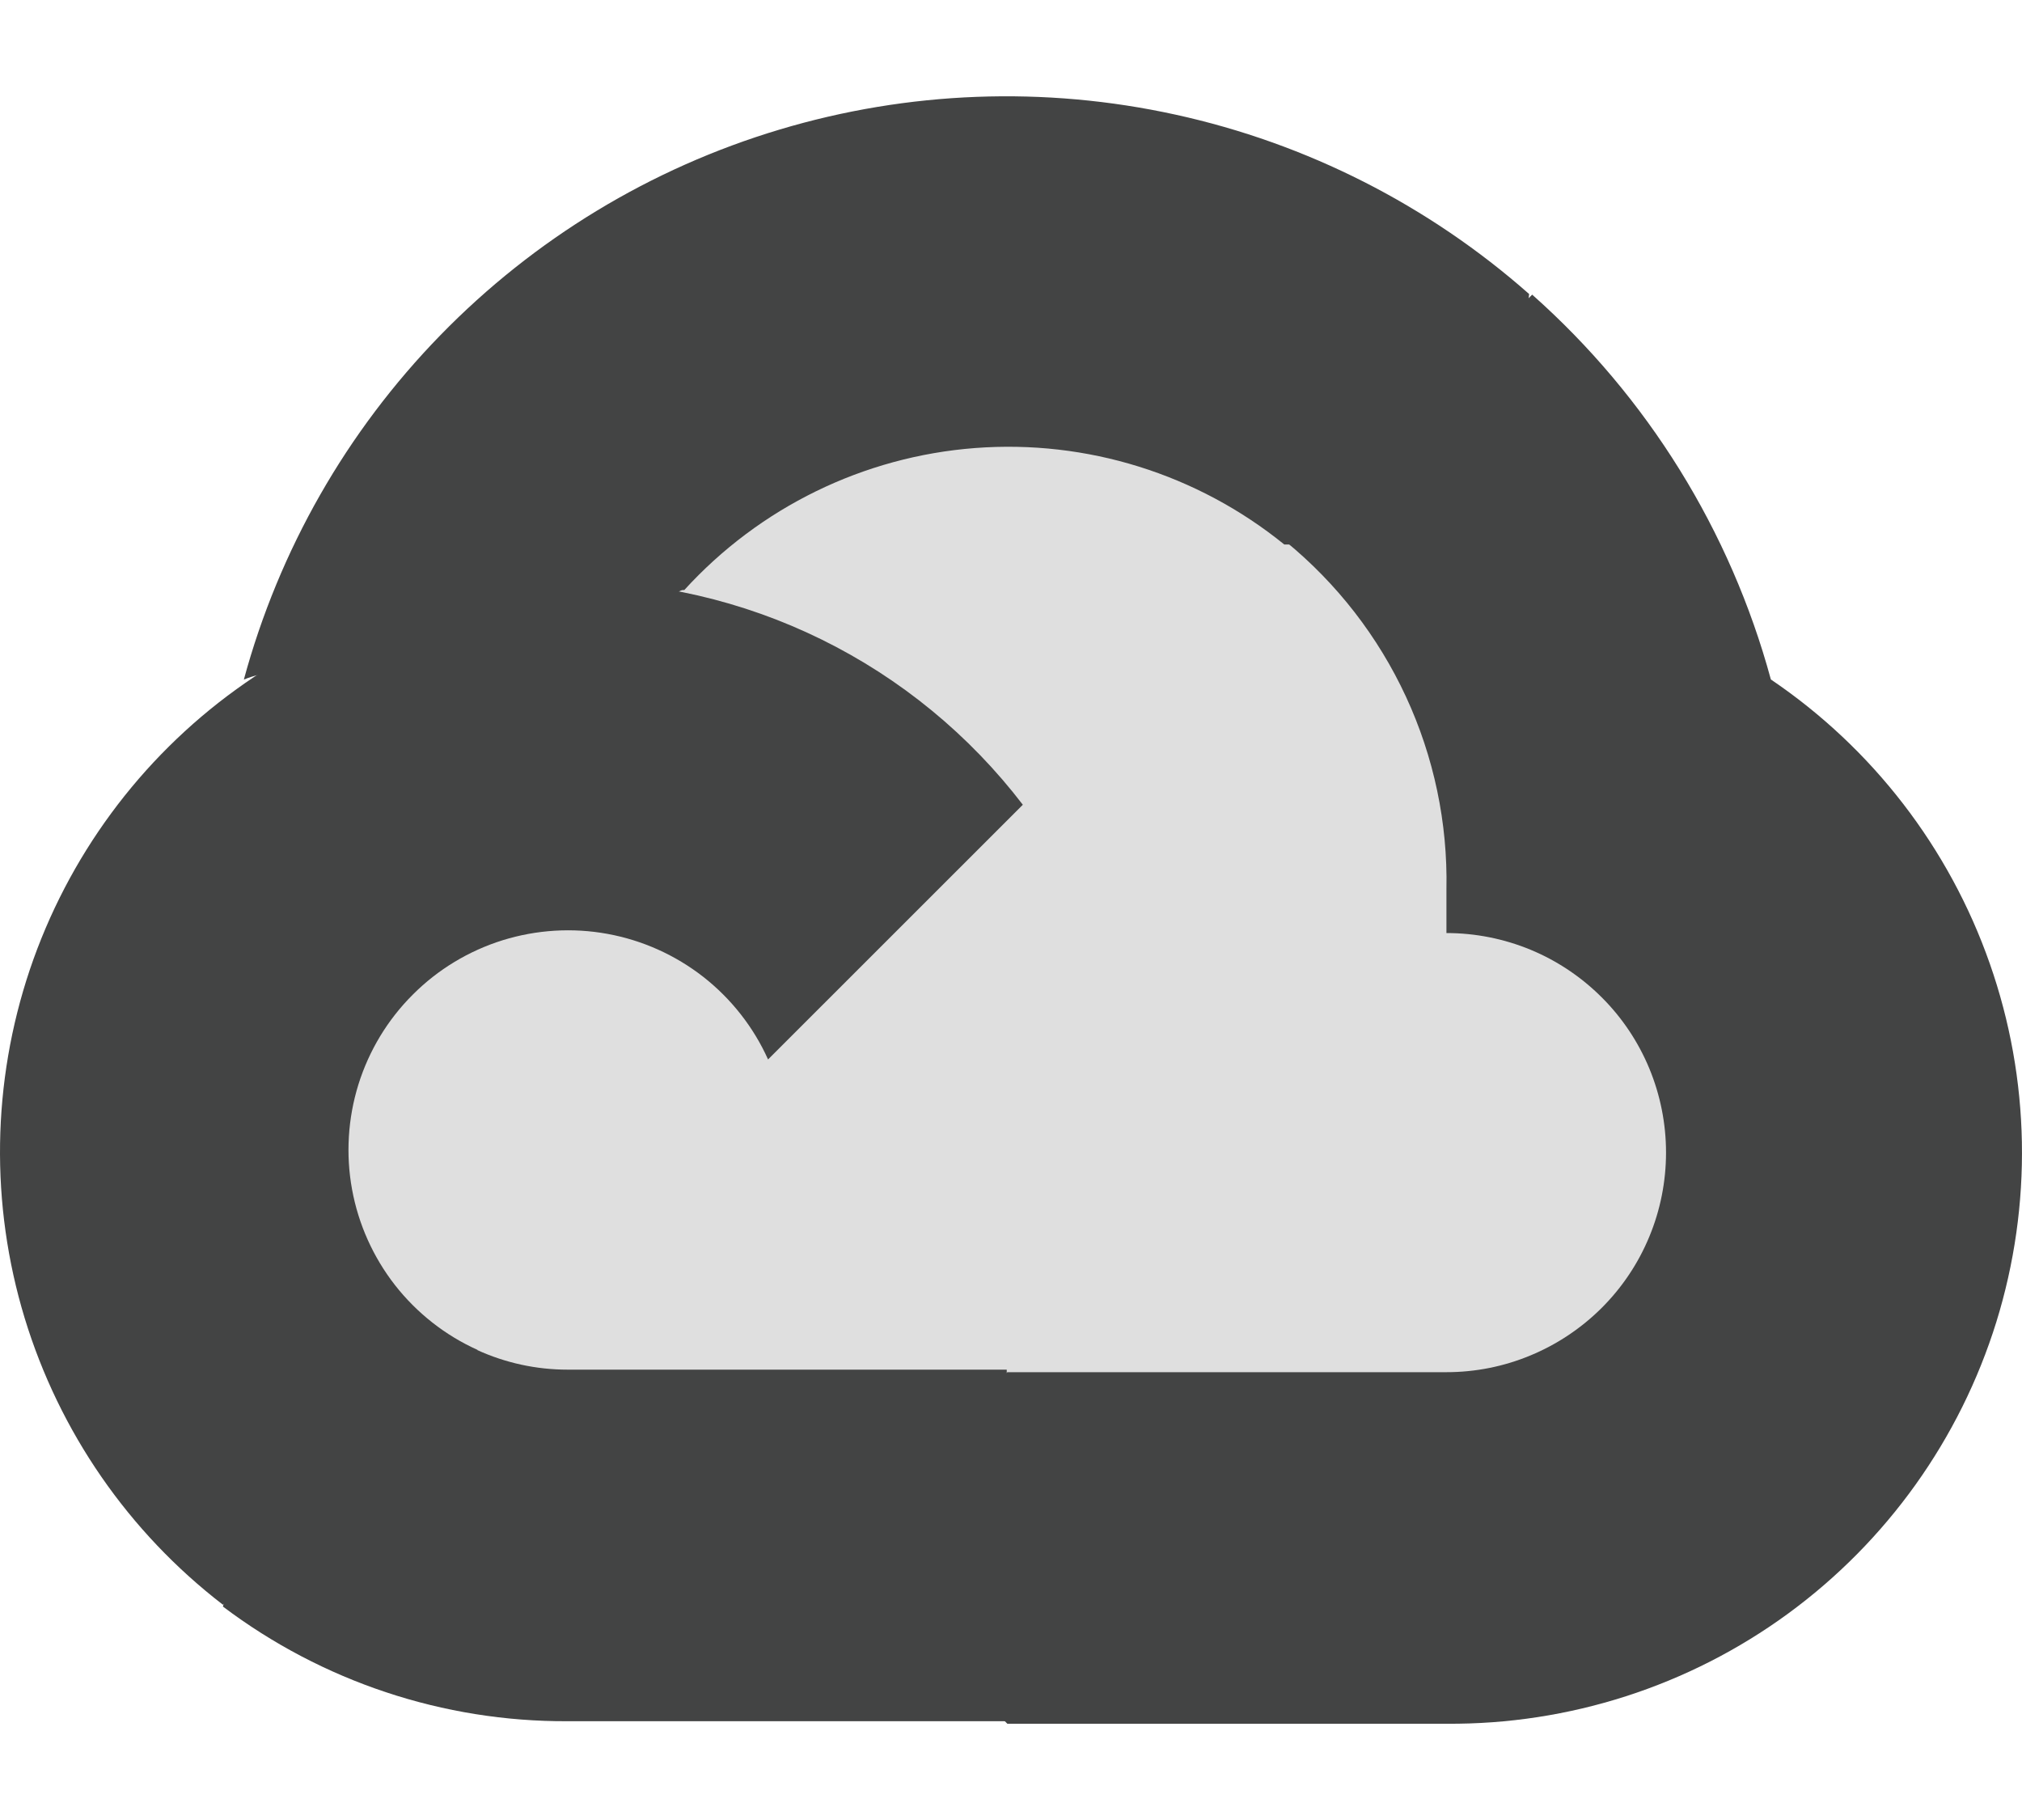
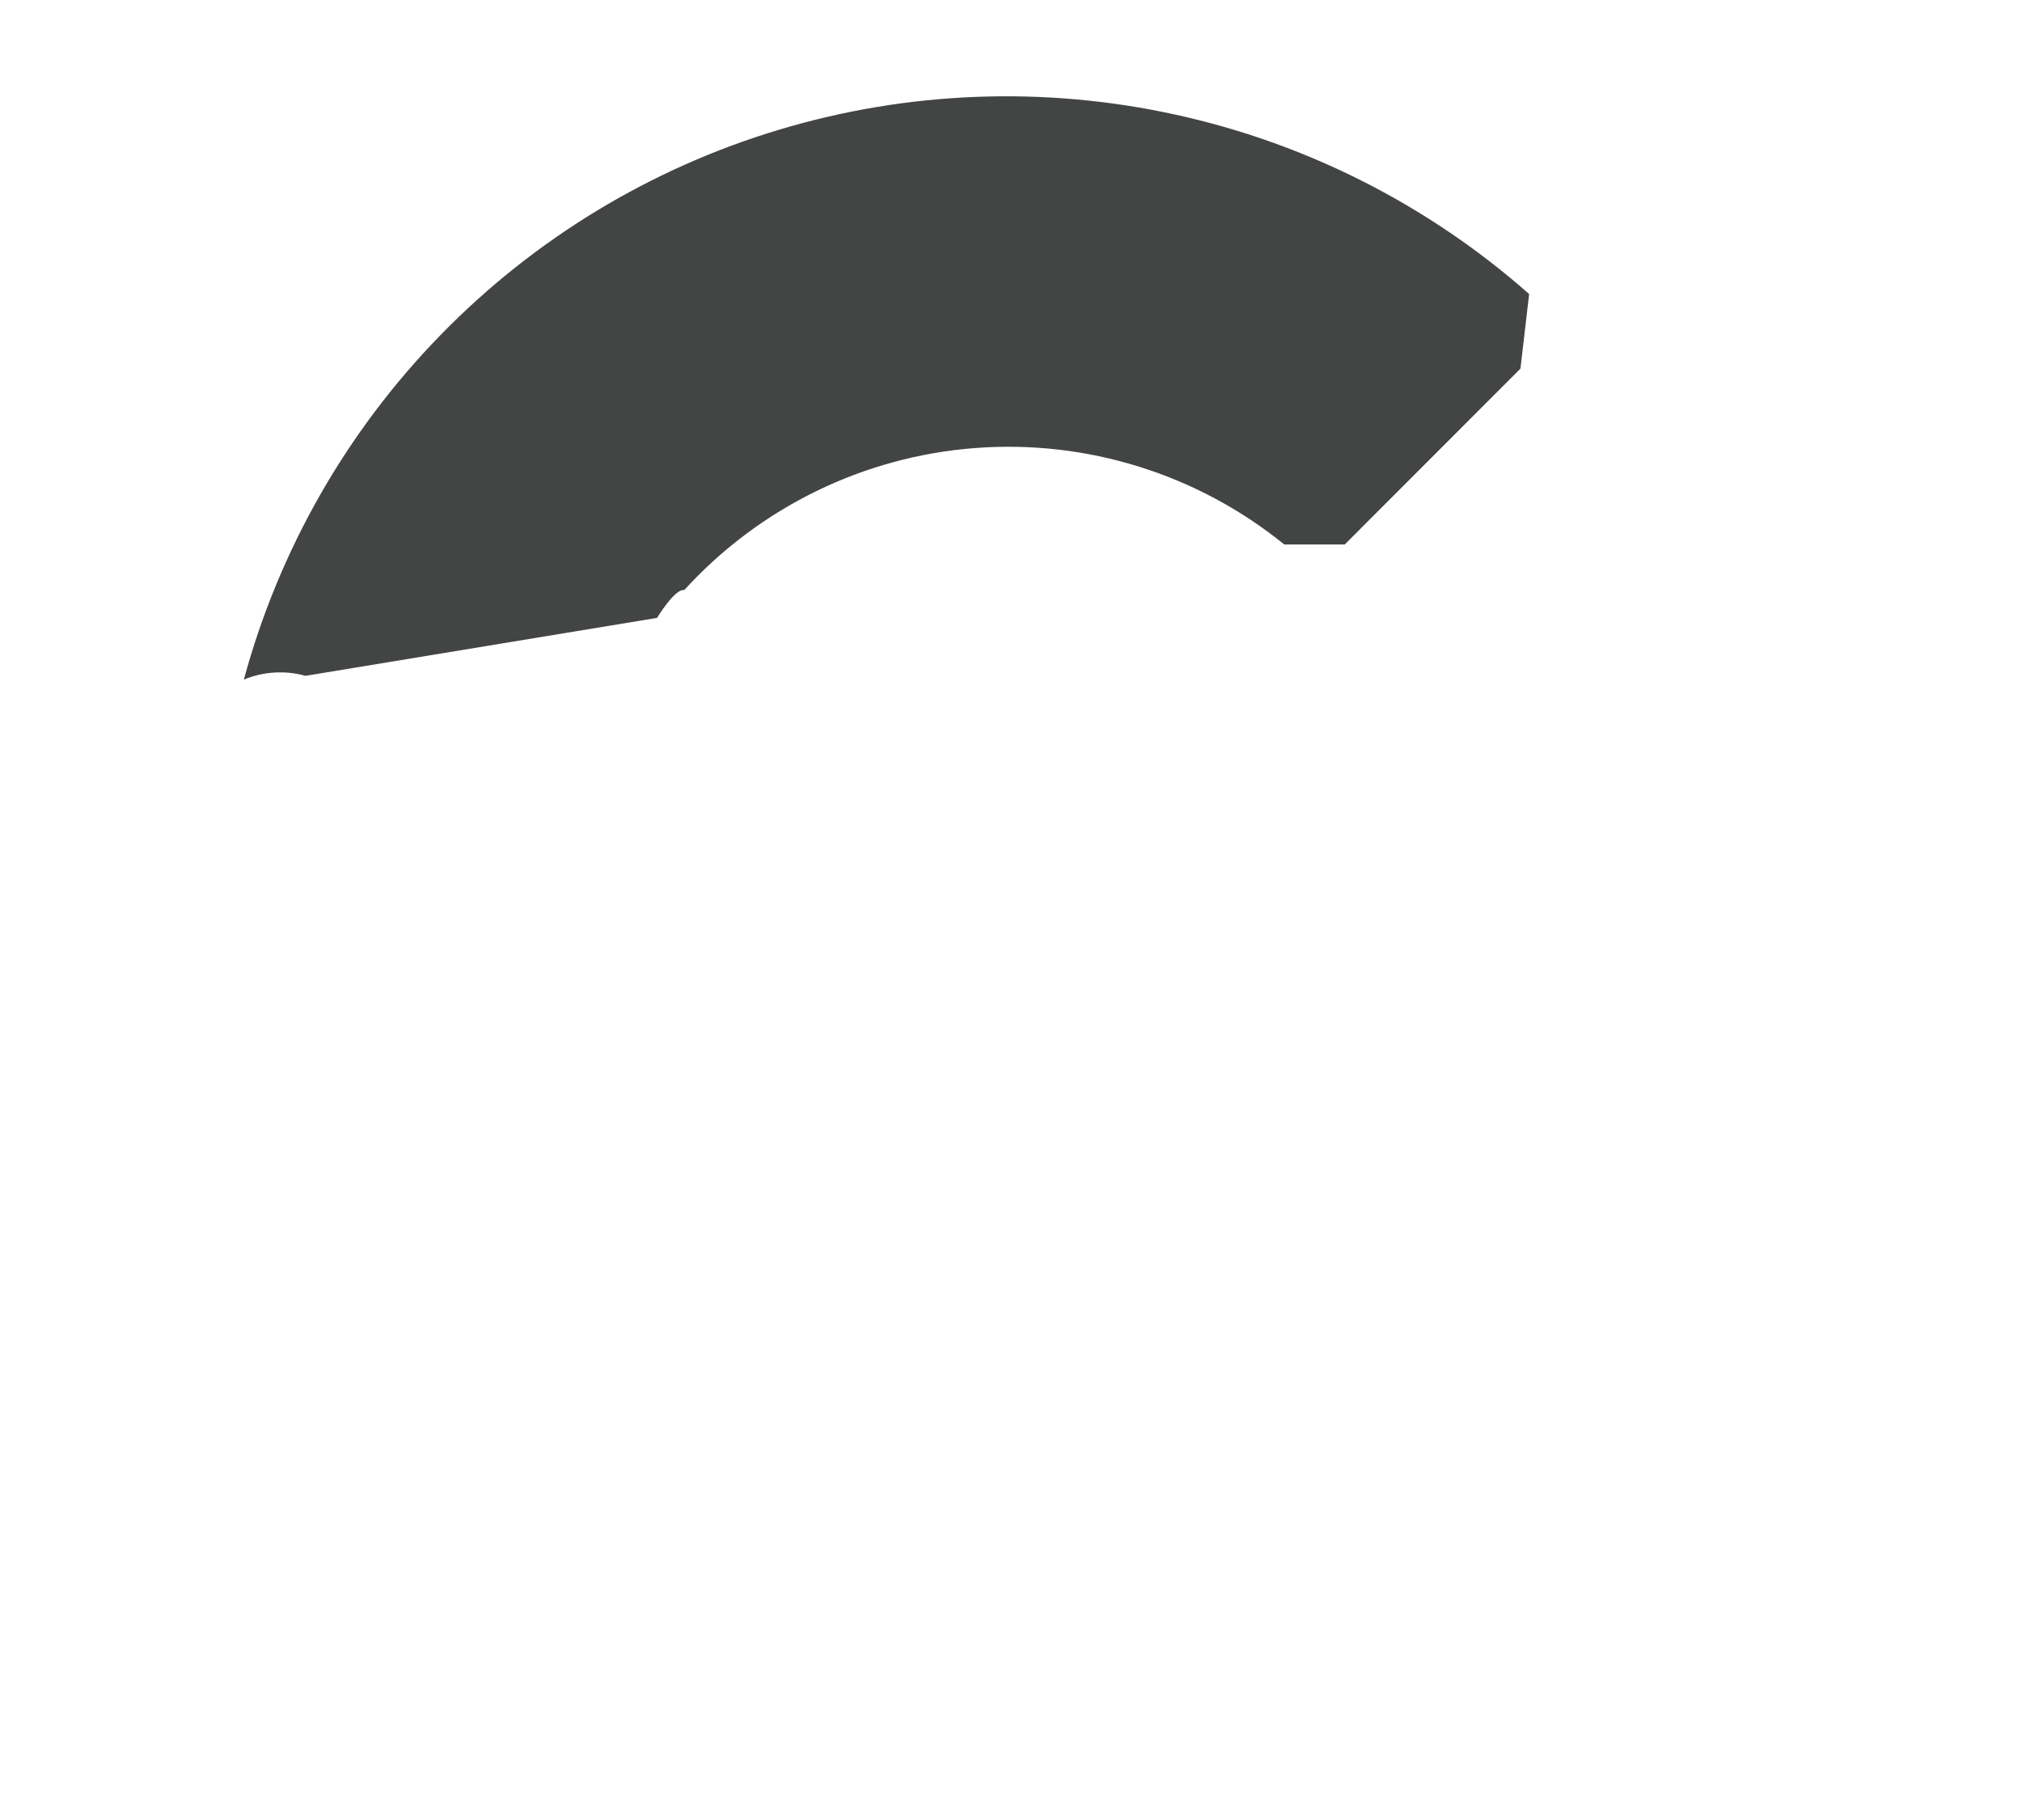
<svg xmlns="http://www.w3.org/2000/svg" width="20" height="18" viewBox="0 0 20 18" fill="none">
  <g id="Group 3883">
-     <rect id="Rectangle 1053" x="3" y="3.662" width="14" height="12" rx="3" fill="#DFDFDF" />
    <g id="Group 3882">
      <path id="Vector" d="M12.691 5.385H13.301L15.039 3.646L15.125 2.908C14.129 2.029 12.925 1.418 11.628 1.134C10.33 0.849 8.982 0.9 7.709 1.282C6.437 1.663 5.283 2.363 4.356 3.315C3.429 4.266 2.76 5.438 2.412 6.721C2.606 6.641 2.821 6.628 3.022 6.684L6.499 6.111C6.499 6.111 6.676 5.818 6.768 5.836C7.513 5.018 8.542 4.515 9.646 4.431C10.749 4.347 11.843 4.688 12.703 5.385H12.691Z" fill="#434444" />
-       <path id="Vector_2" d="M17.516 6.72C17.116 5.249 16.296 3.926 15.155 2.914L12.715 5.354C13.224 5.77 13.631 6.295 13.907 6.891C14.183 7.487 14.32 8.138 14.307 8.794V9.228C14.593 9.228 14.875 9.284 15.139 9.393C15.402 9.502 15.641 9.662 15.843 9.864C16.045 10.065 16.205 10.305 16.314 10.568C16.423 10.832 16.479 11.114 16.479 11.399C16.479 11.684 16.423 11.967 16.314 12.23C16.205 12.494 16.045 12.733 15.843 12.935C15.641 13.136 15.402 13.296 15.139 13.405C14.875 13.515 14.593 13.571 14.307 13.571H9.964L9.531 14.01V16.615L9.964 17.048H14.307C15.52 17.057 16.704 16.676 17.683 15.961C18.663 15.245 19.386 14.233 19.746 13.075C20.105 11.917 20.083 10.674 19.681 9.529C19.28 8.385 18.521 7.4 17.516 6.72Z" fill="#434444" />
-       <path id="Vector_3" d="M5.615 17.023H9.958V13.546H5.615C5.305 13.546 5 13.48 4.718 13.351L4.108 13.54L2.358 15.279L2.205 15.889C3.187 16.63 4.385 17.029 5.615 17.023Z" fill="#434444" />
-       <path id="Vector_4" d="M5.615 5.745C4.438 5.752 3.293 6.126 2.339 6.816C1.385 7.505 0.671 8.475 0.295 9.59C-0.08 10.706 -0.098 11.911 0.244 13.036C0.587 14.162 1.272 15.153 2.205 15.871L4.724 13.351C4.404 13.207 4.124 12.987 3.907 12.71C3.691 12.433 3.545 12.108 3.482 11.762C3.419 11.417 3.441 11.061 3.545 10.726C3.65 10.39 3.834 10.085 4.083 9.837C4.331 9.588 4.636 9.404 4.972 9.299C5.307 9.195 5.663 9.173 6.008 9.236C6.354 9.299 6.679 9.445 6.956 9.661C7.233 9.878 7.453 10.158 7.597 10.478L10.117 7.959C9.588 7.268 8.906 6.708 8.125 6.324C7.344 5.94 6.485 5.742 5.615 5.745Z" fill="#434444" />
    </g>
  </g>
</svg>